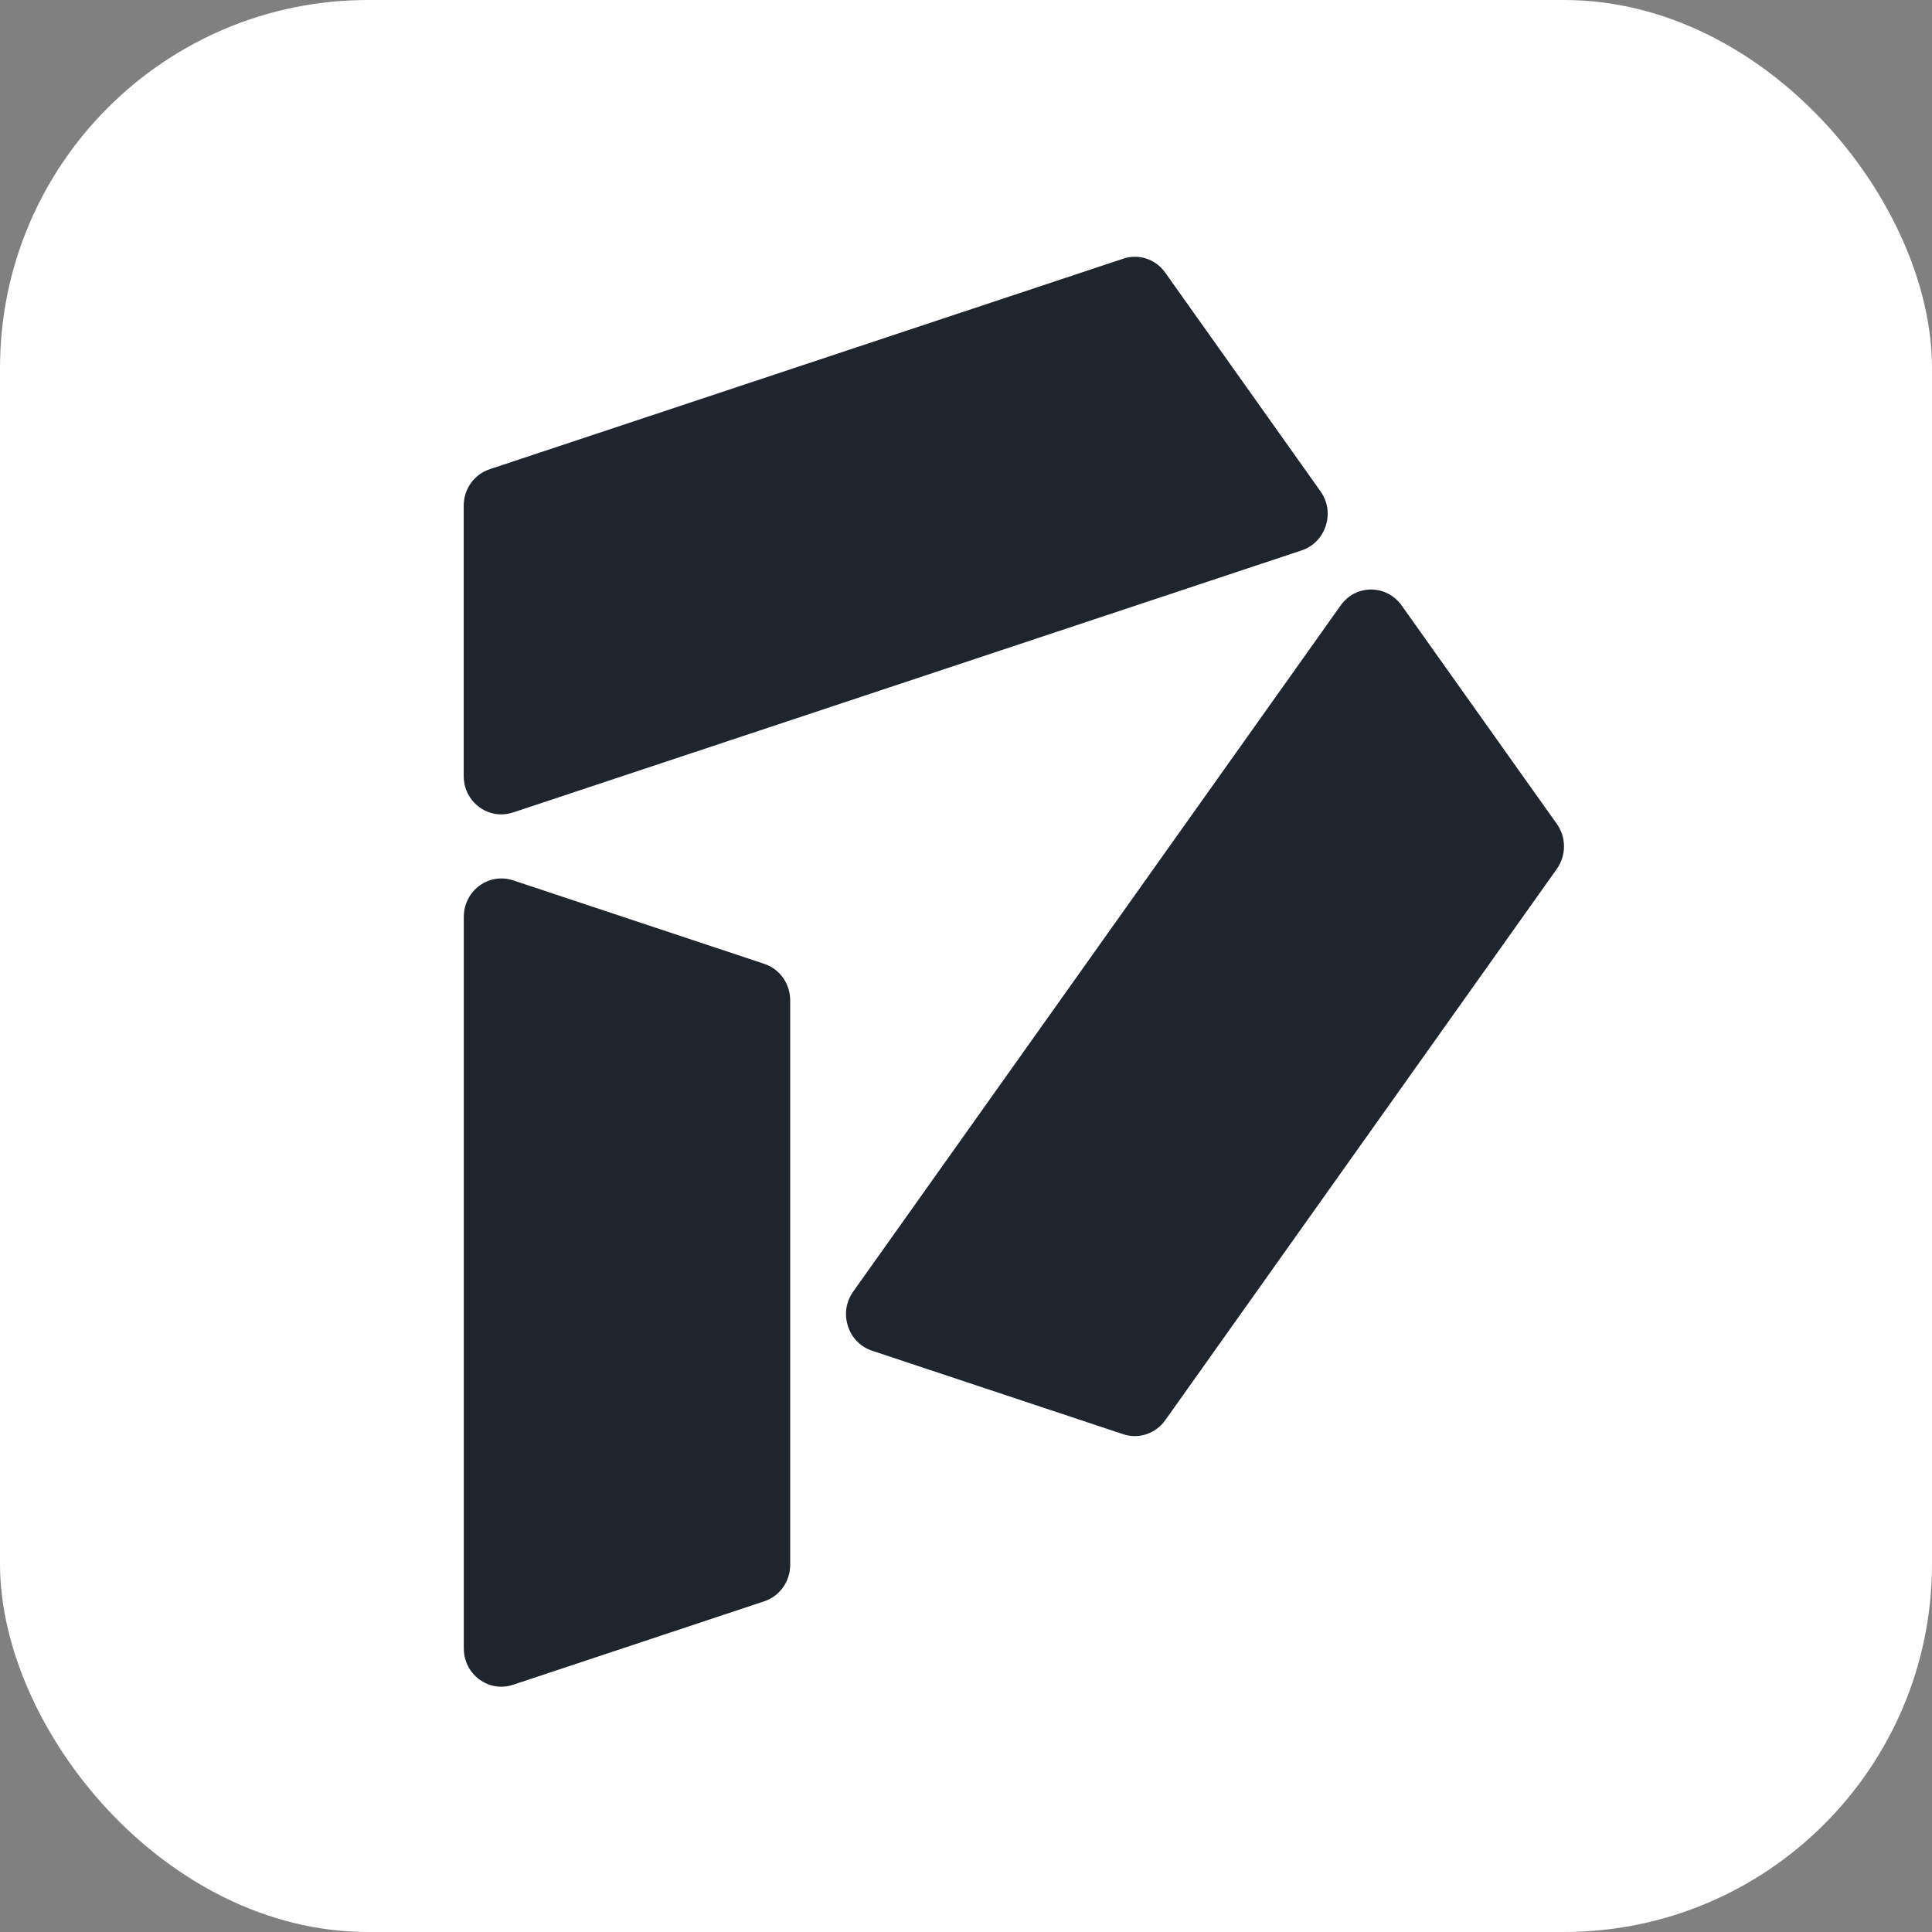
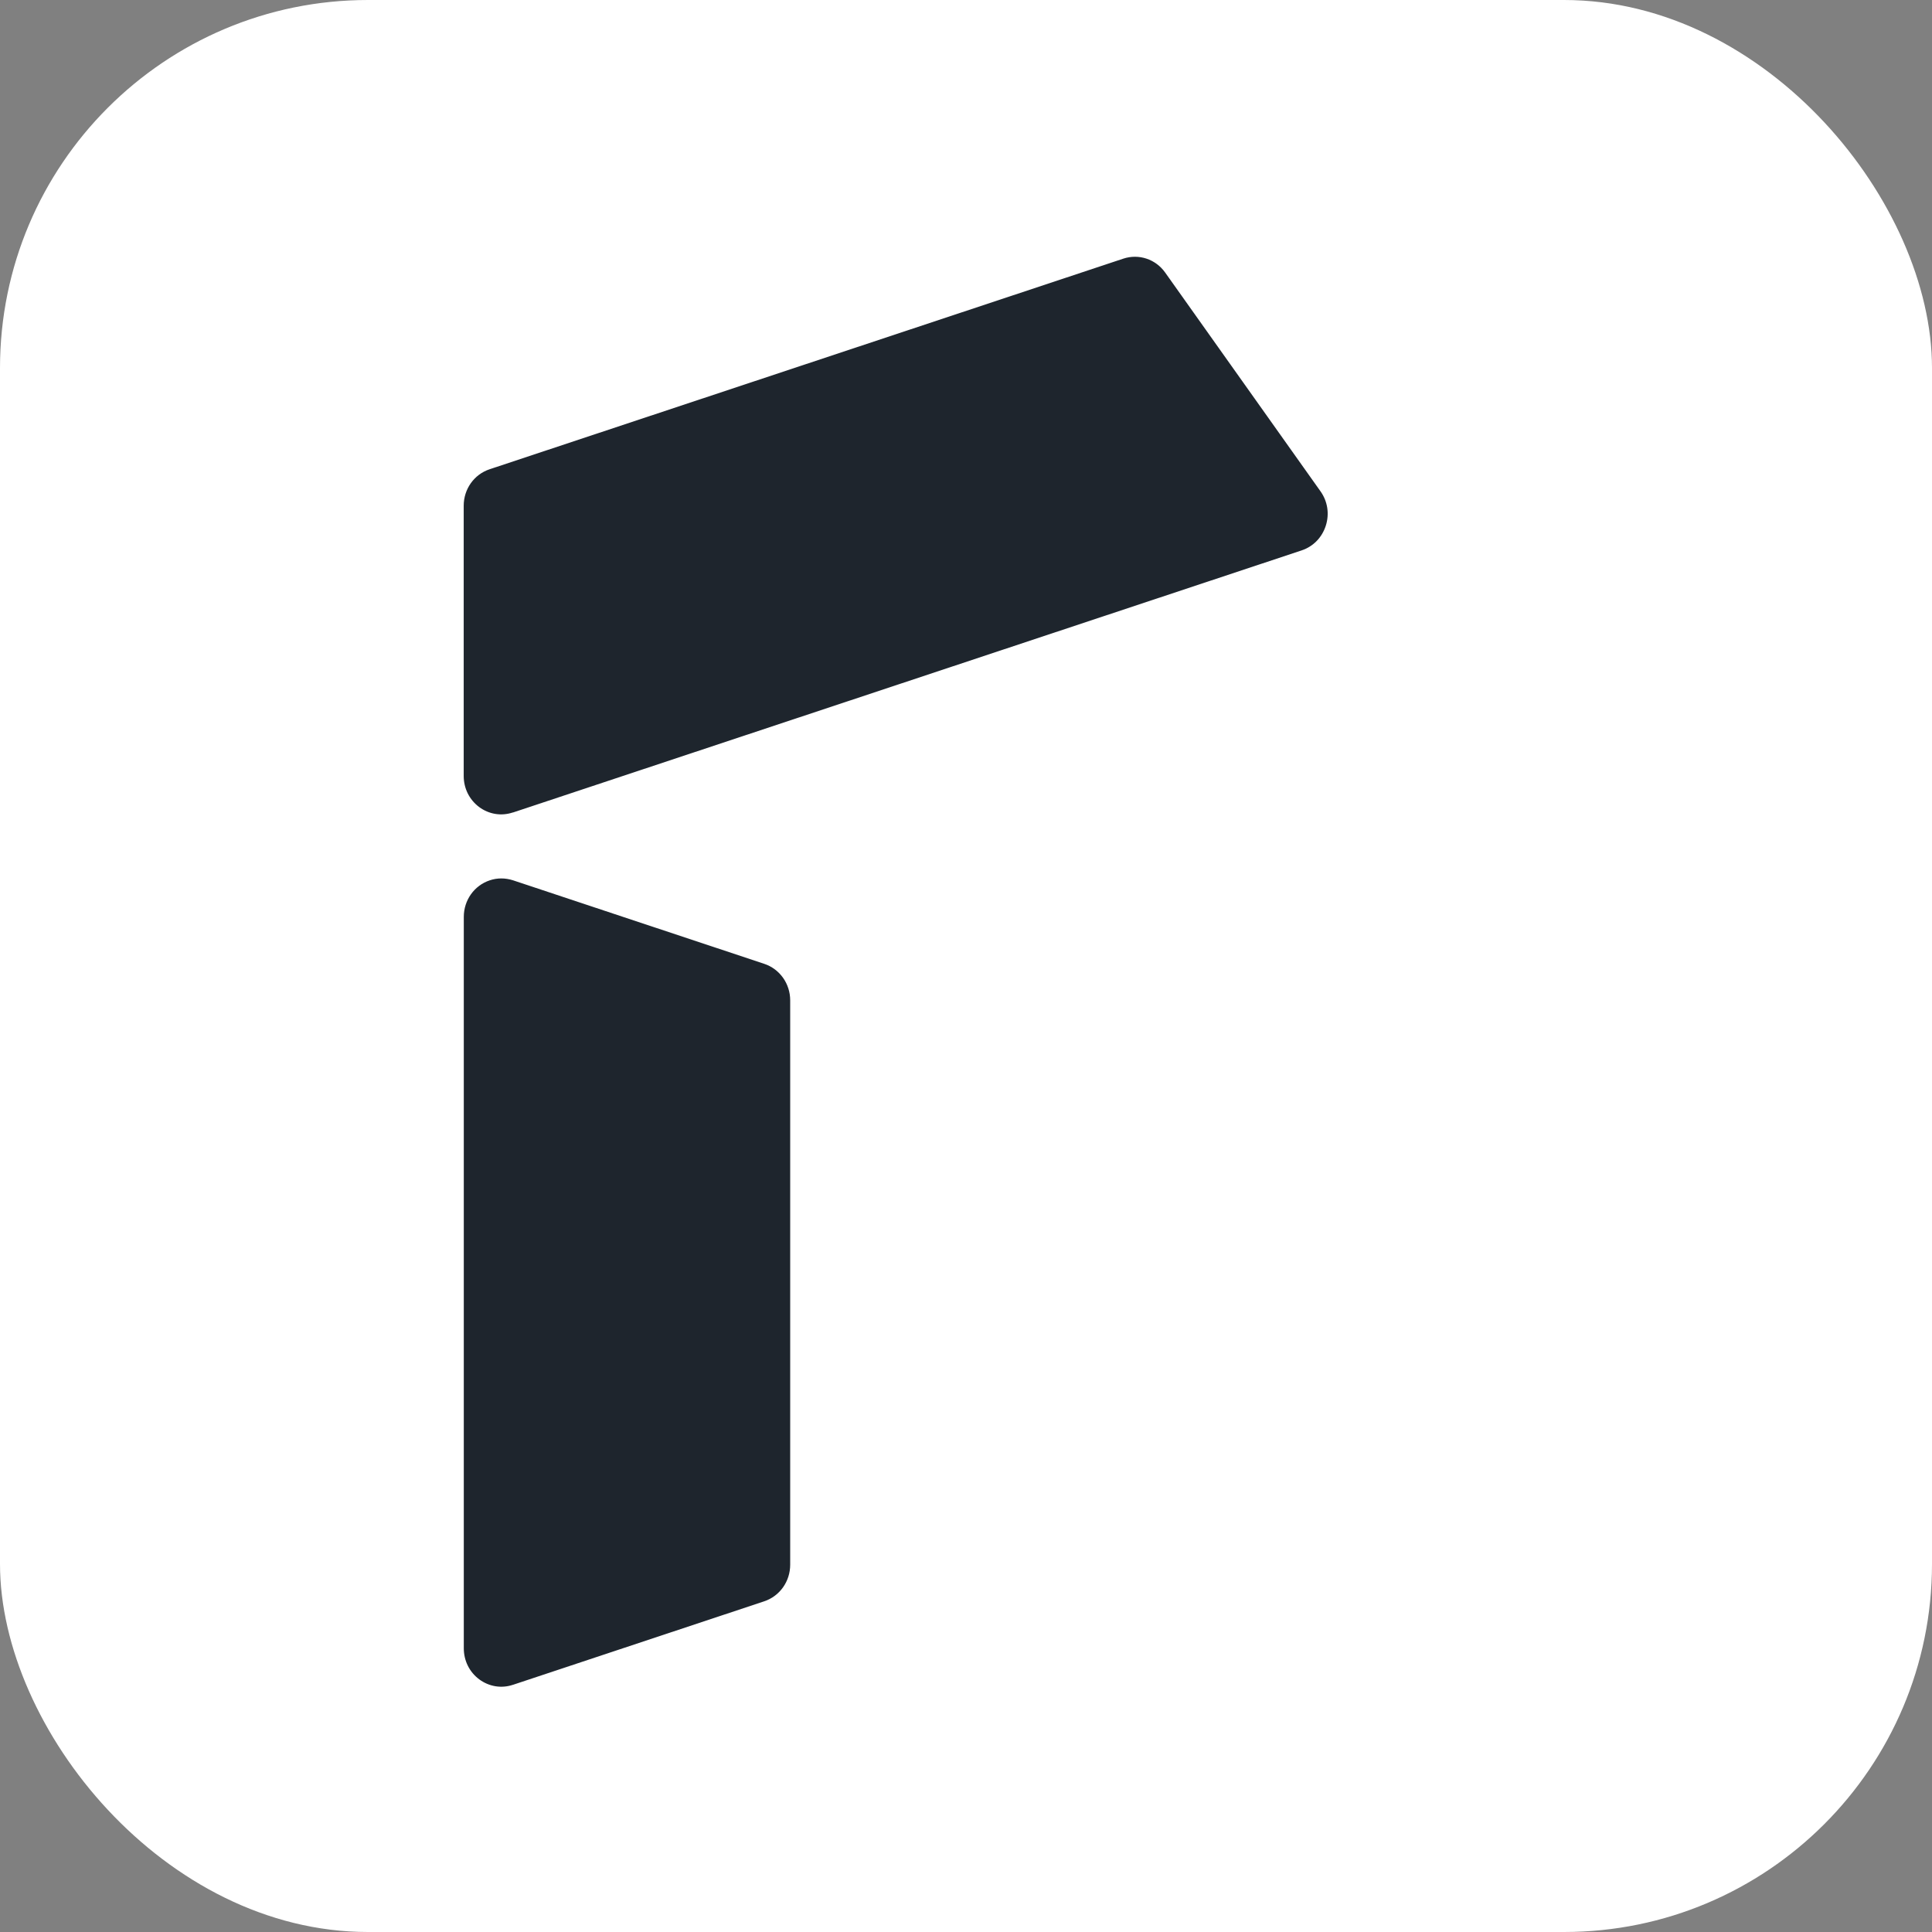
<svg xmlns="http://www.w3.org/2000/svg" width="84" height="84" viewBox="0 0 84 84" fill="none">
  <rect x="0" y="0" width="84" height="84" fill="#808080" stroke="none" />
  <rect width="84" height="84" rx="16" fill="white" />
  <path d="M22.301 73.252C21.798 73.421 21.264 73.33 20.837 73.016C20.411 72.698 20.165 72.207 20.165 71.664V39.865C20.165 39.139 20.618 38.498 21.298 38.274C21.625 38.164 21.971 38.168 22.305 38.274L33.226 41.905C33.902 42.129 34.356 42.769 34.356 43.492V68.03C34.356 68.757 33.906 69.393 33.23 69.621L22.305 73.252H22.301Z" fill="#1E252D" />
  <path d="M22.297 35.324C21.794 35.493 21.26 35.403 20.833 35.089C20.407 34.77 20.161 34.279 20.161 33.737V21.989C20.161 21.262 20.614 20.625 21.291 20.401L48.838 11.246C49.514 11.022 50.248 11.266 50.663 11.855L57.412 21.36C57.723 21.796 57.808 22.342 57.643 22.857C57.477 23.372 57.097 23.761 56.594 23.93L22.297 35.328V35.324Z" fill="#1E252D" />
-   <path d="M49.846 62.357C49.515 62.467 49.166 62.467 48.835 62.357L37.914 58.726C37.41 58.557 37.03 58.168 36.865 57.653C36.7 57.139 36.784 56.593 37.096 56.156L58.293 26.318C58.497 26.031 58.777 25.819 59.103 25.713C59.78 25.489 60.517 25.733 60.936 26.318L67.686 35.819C68.104 36.404 68.104 37.194 67.686 37.783L50.66 61.752C50.456 62.038 50.172 62.247 49.842 62.357H49.846Z" fill="#1E252D" />
</svg>